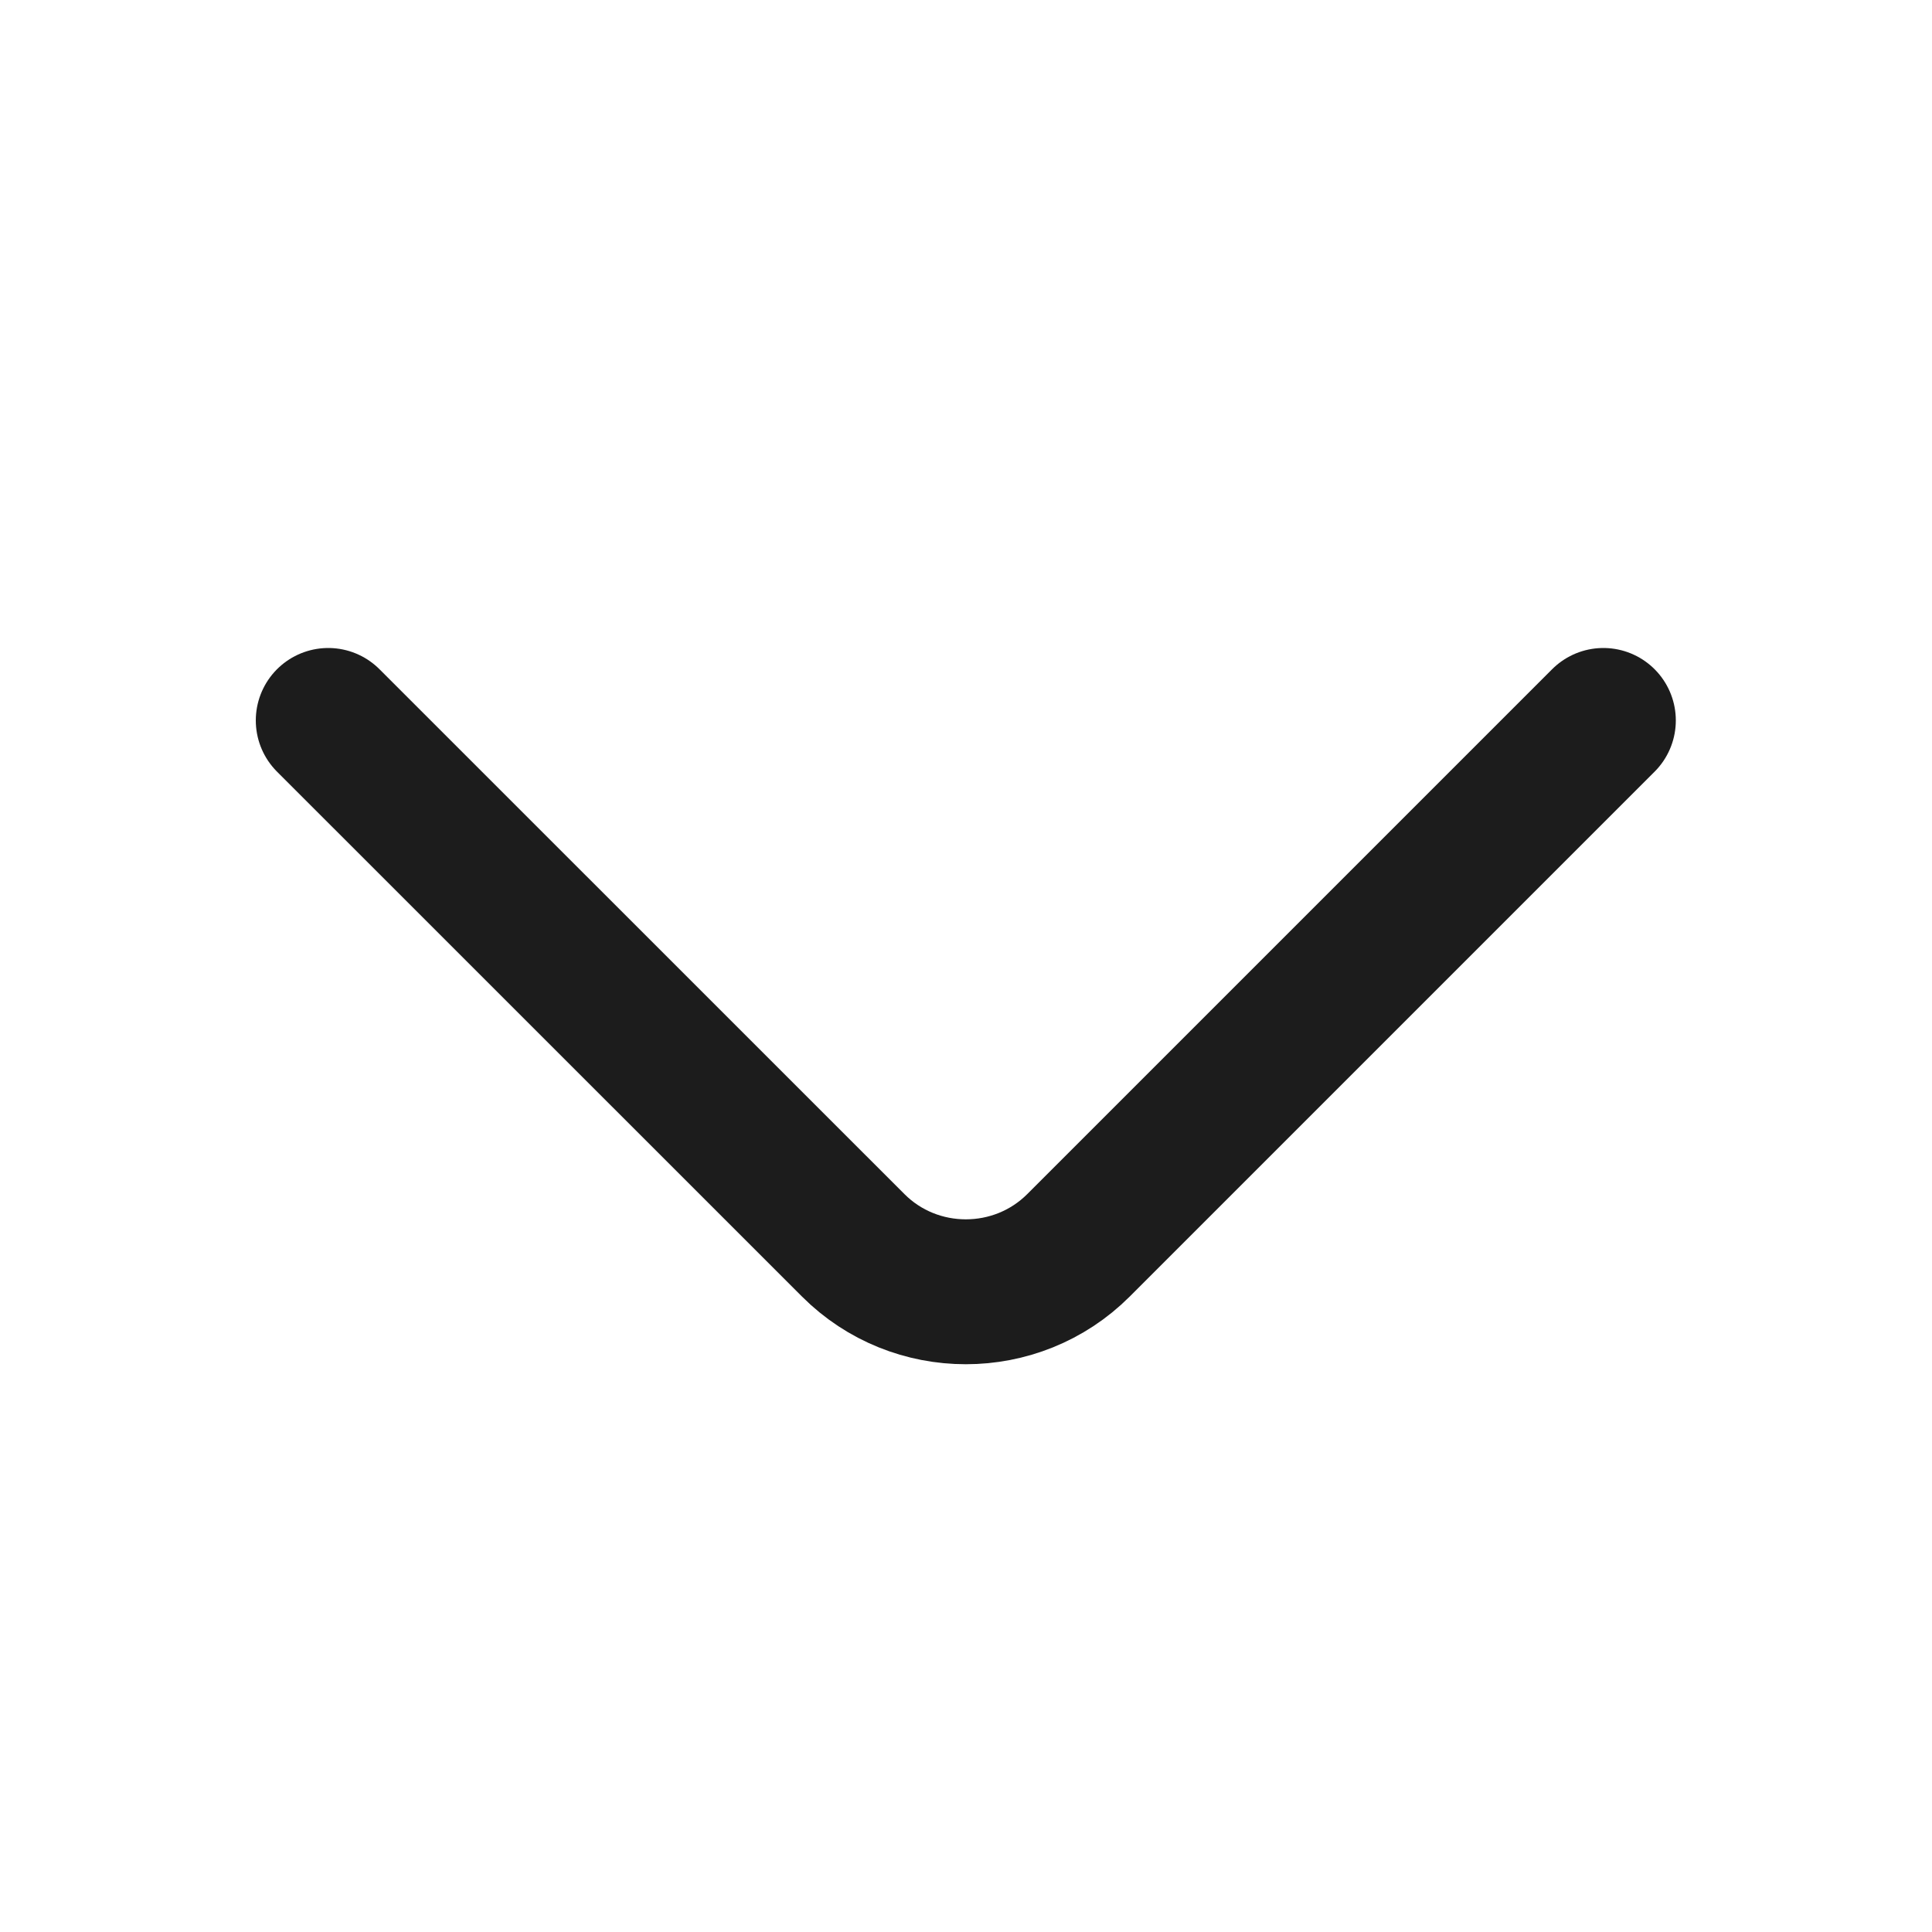
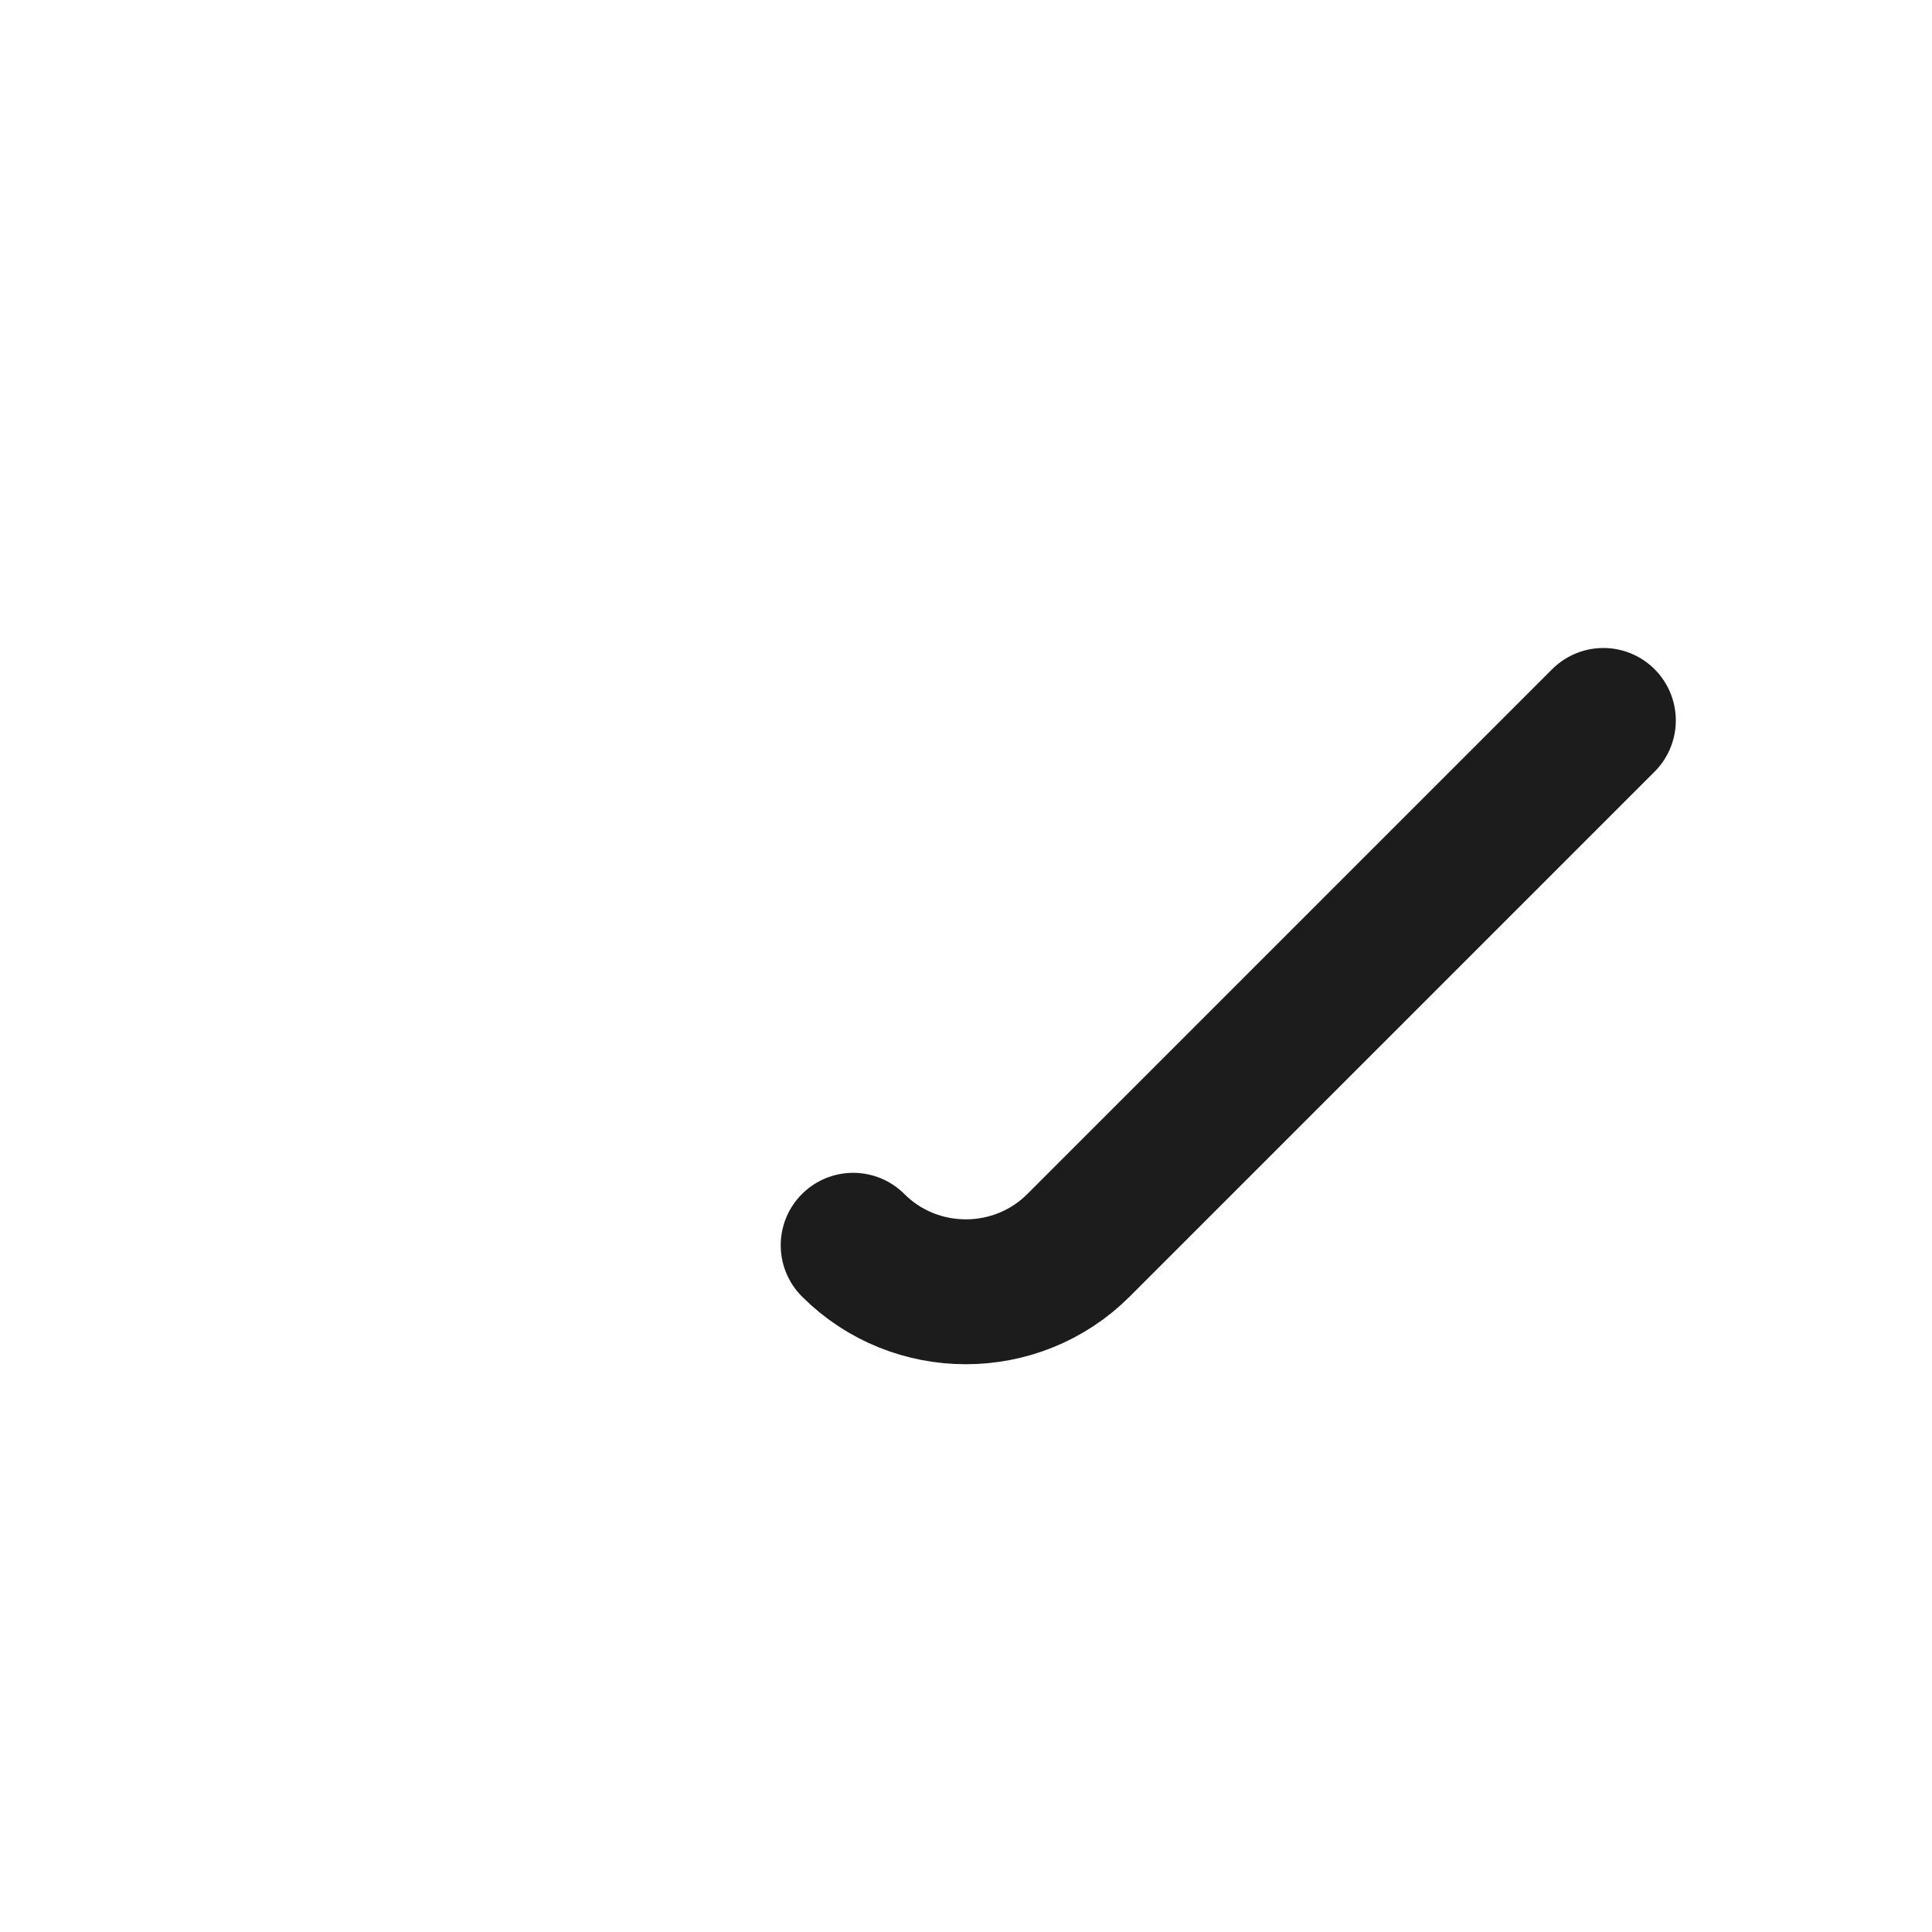
<svg xmlns="http://www.w3.org/2000/svg" width="20" height="20" viewBox="0 0 20 20" fill="none">
  <g id="vuesax/linear/arrow-down">
    <g id="arrow-down">
-       <path id="Vector" d="M16.598 7.458L11.165 12.891C10.523 13.533 9.473 13.533 8.832 12.891L3.398 7.458" stroke="#1C1C1C" stroke-width="1.5" stroke-miterlimit="10" stroke-linecap="round" stroke-linejoin="round" />
+       <path id="Vector" d="M16.598 7.458L11.165 12.891C10.523 13.533 9.473 13.533 8.832 12.891" stroke="#1C1C1C" stroke-width="1.5" stroke-miterlimit="10" stroke-linecap="round" stroke-linejoin="round" />
    </g>
  </g>
</svg>